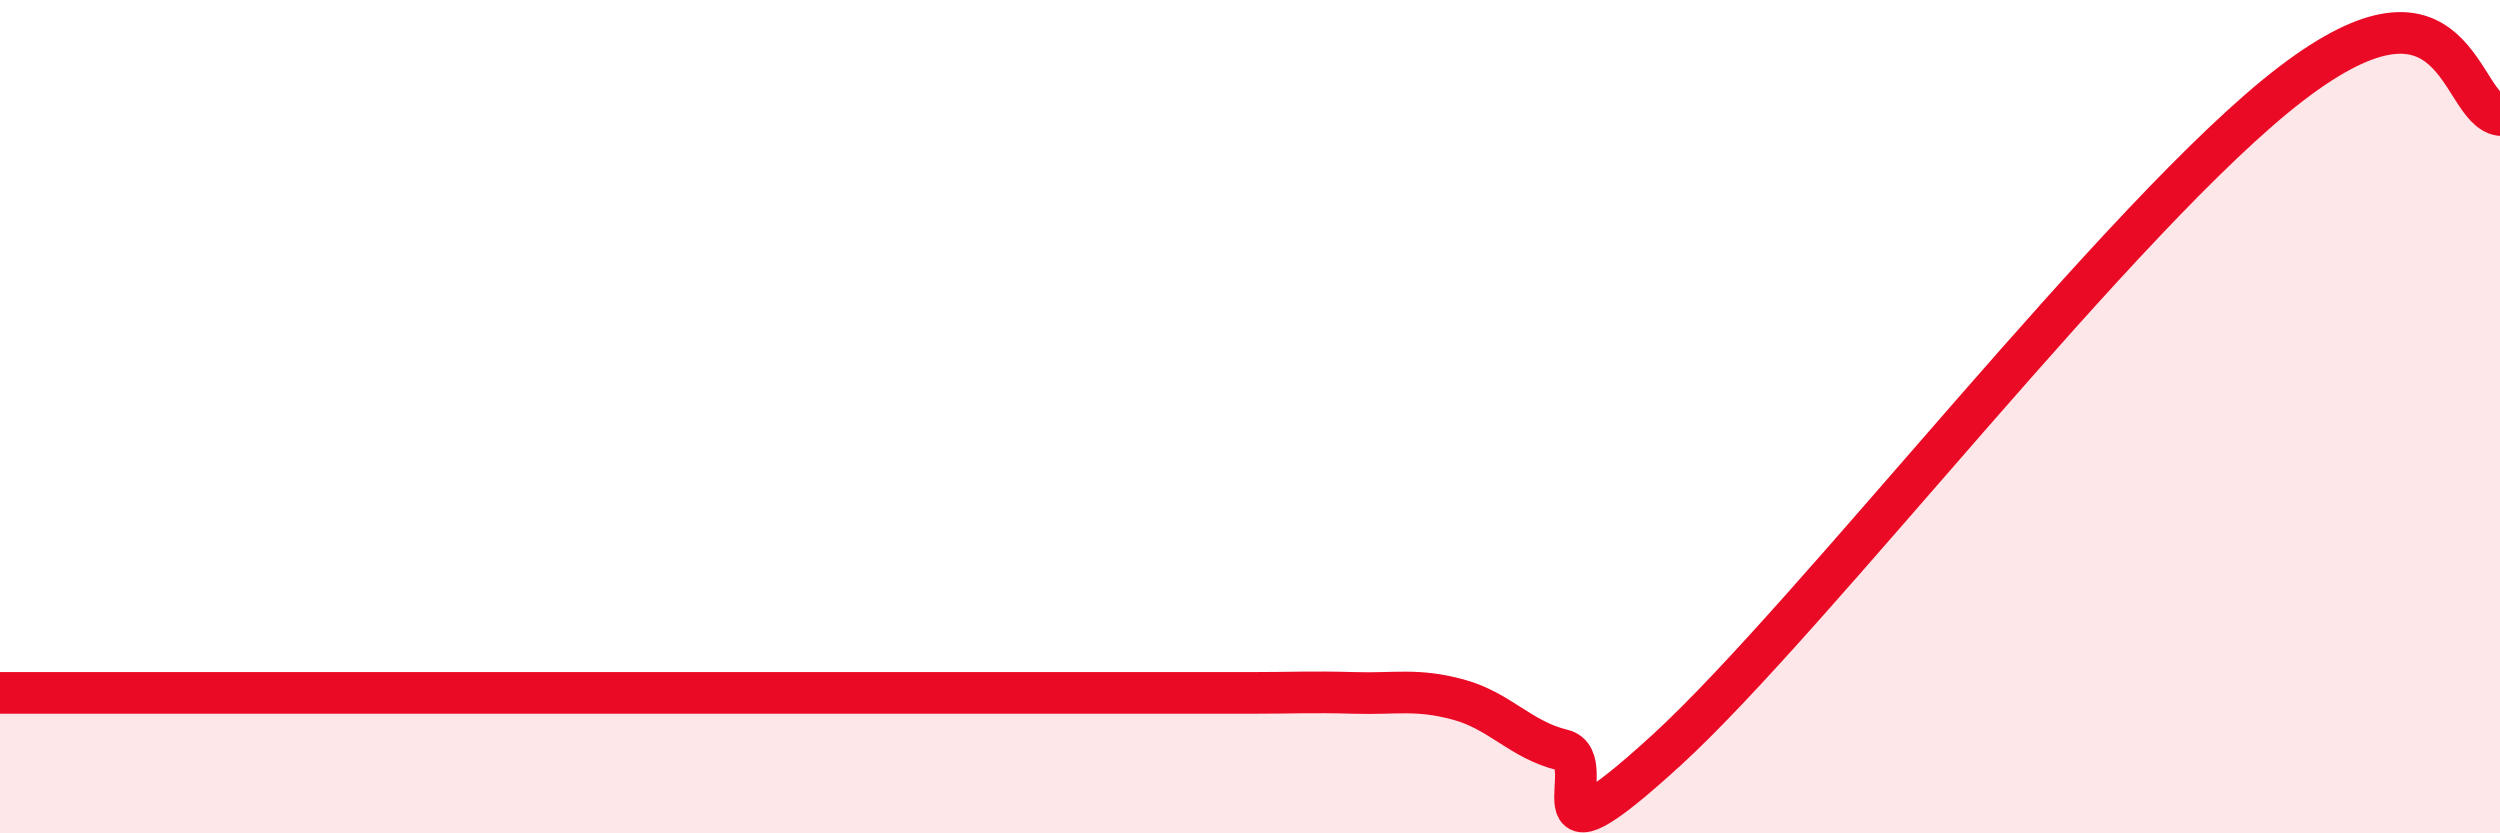
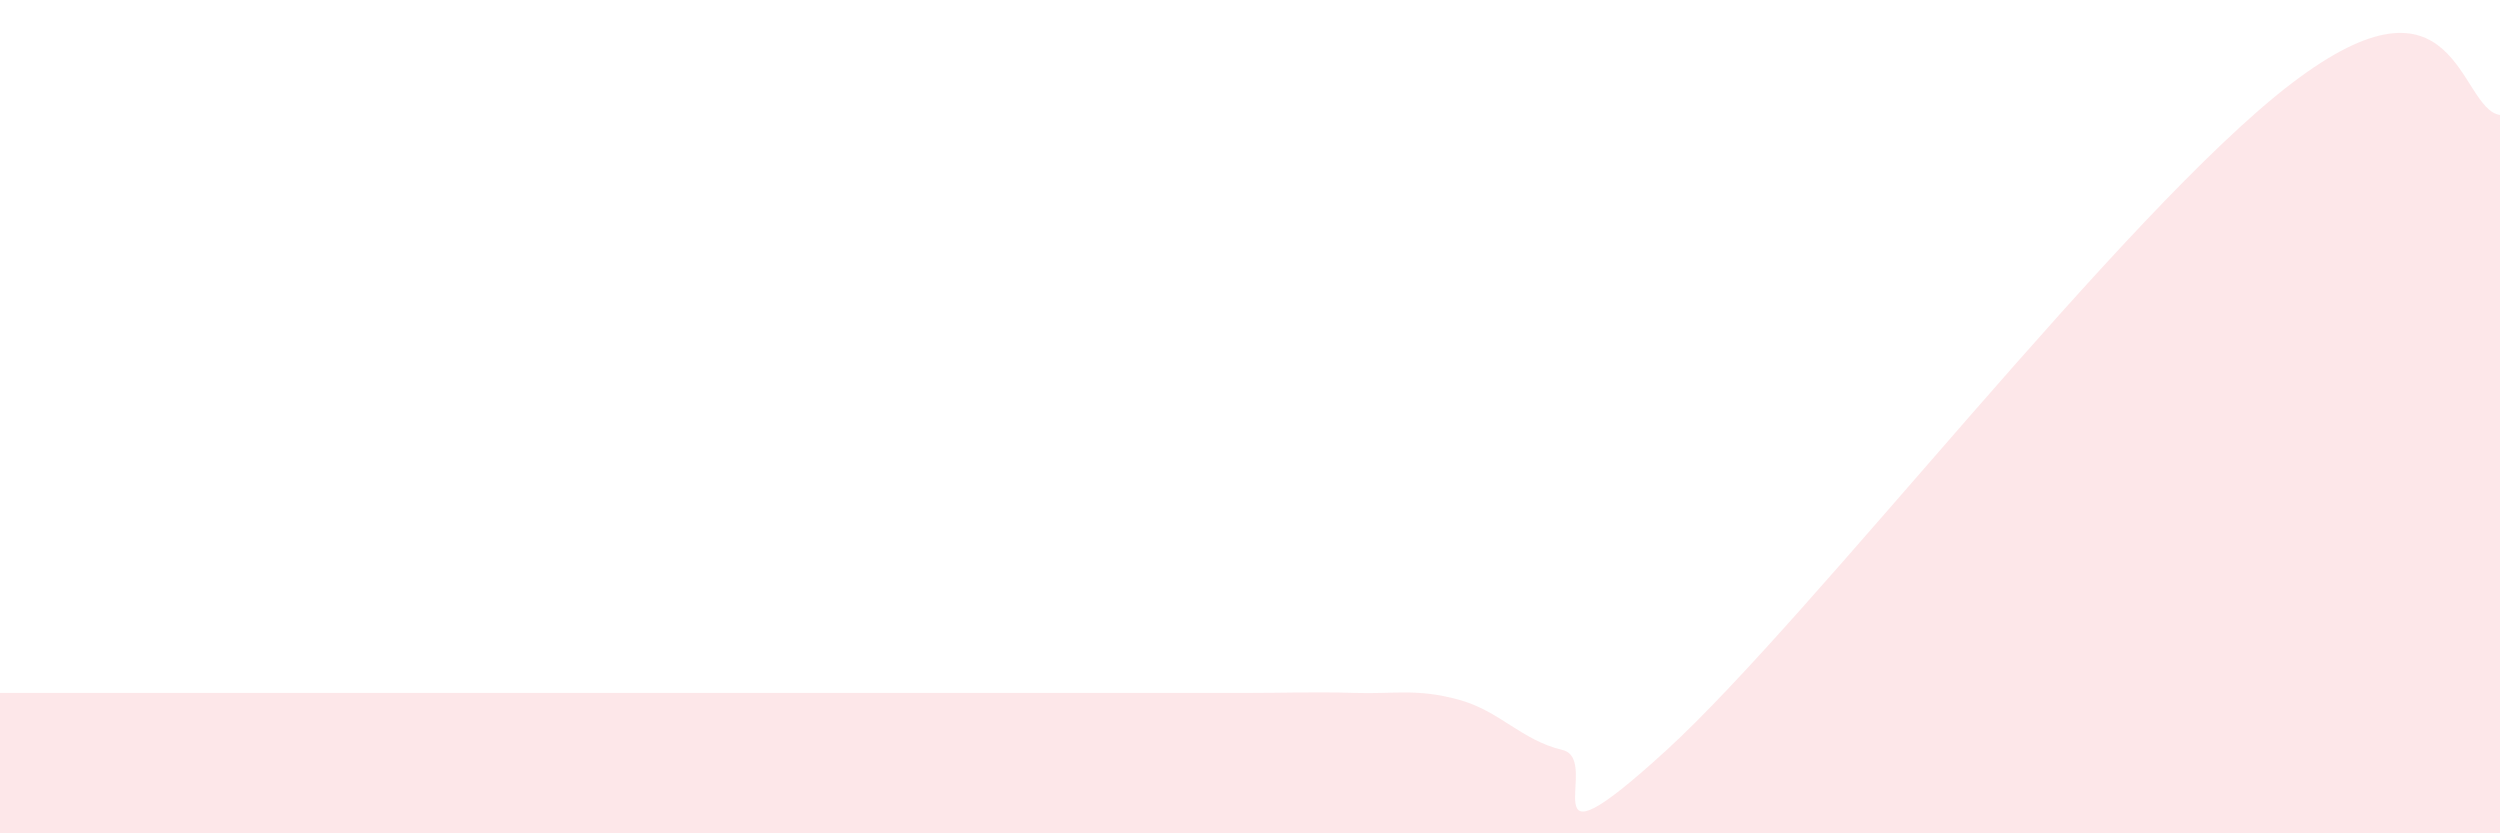
<svg xmlns="http://www.w3.org/2000/svg" width="60" height="20" viewBox="0 0 60 20">
-   <path d="M 0,16.63 C 0.5,16.63 1.5,16.63 2.5,16.63 C 3.5,16.63 4,16.63 5,16.63 C 6,16.63 6.5,16.63 7.5,16.63 C 8.5,16.63 9,16.63 10,16.63 C 11,16.63 11.5,16.63 12.5,16.63 C 13.5,16.63 14,16.63 15,16.63 C 16,16.63 16.5,16.63 17.5,16.63 C 18.5,16.63 19,16.63 20,16.63 C 21,16.63 21.5,16.63 22.5,16.63 C 23.5,16.63 24,16.63 25,16.63 C 26,16.63 26.5,16.63 27.5,16.63 C 28.5,16.63 29,16.63 30,16.63 C 31,16.63 31.5,16.6 32.5,16.63 C 33.5,16.66 34,16.52 35,16.79 C 36,17.06 36.5,17.76 37.5,18 C 38.5,18.24 36.5,21.2 40,18 C 43.5,14.8 51,5.05 55,2 C 59,-1.05 59,2.61 60,2.76L60 20L0 20Z" fill="#EB0A25" opacity="0.1" stroke-linecap="round" stroke-linejoin="round" />
-   <path d="M 0,16.63 C 0.5,16.63 1.5,16.63 2.5,16.63 C 3.5,16.63 4,16.63 5,16.63 C 6,16.63 6.5,16.63 7.5,16.63 C 8.5,16.63 9,16.63 10,16.63 C 11,16.63 11.5,16.63 12.5,16.63 C 13.5,16.63 14,16.63 15,16.63 C 16,16.63 16.5,16.63 17.5,16.63 C 18.5,16.63 19,16.63 20,16.63 C 21,16.63 21.5,16.63 22.5,16.63 C 23.5,16.63 24,16.63 25,16.63 C 26,16.63 26.5,16.63 27.5,16.63 C 28.5,16.63 29,16.63 30,16.63 C 31,16.63 31.5,16.6 32.5,16.63 C 33.5,16.66 34,16.52 35,16.79 C 36,17.06 36.5,17.76 37.5,18 C 38.5,18.24 36.5,21.2 40,18 C 43.5,14.8 51,5.05 55,2 C 59,-1.05 59,2.61 60,2.76" stroke="#EB0A25" stroke-width="1" fill="none" stroke-linecap="round" stroke-linejoin="round" />
+   <path d="M 0,16.63 C 0.5,16.63 1.5,16.63 2.5,16.63 C 3.5,16.63 4,16.63 5,16.63 C 6,16.63 6.5,16.63 7.5,16.63 C 8.5,16.63 9,16.63 10,16.63 C 11,16.63 11.5,16.63 12.5,16.63 C 13.5,16.63 14,16.63 15,16.63 C 18.5,16.63 19,16.63 20,16.63 C 21,16.63 21.5,16.63 22.5,16.63 C 23.5,16.63 24,16.63 25,16.63 C 26,16.63 26.5,16.63 27.5,16.63 C 28.5,16.63 29,16.63 30,16.63 C 31,16.63 31.5,16.6 32.5,16.63 C 33.5,16.66 34,16.52 35,16.79 C 36,17.06 36.5,17.76 37.5,18 C 38.5,18.24 36.5,21.2 40,18 C 43.5,14.8 51,5.05 55,2 C 59,-1.05 59,2.61 60,2.76L60 20L0 20Z" fill="#EB0A25" opacity="0.1" stroke-linecap="round" stroke-linejoin="round" />
</svg>